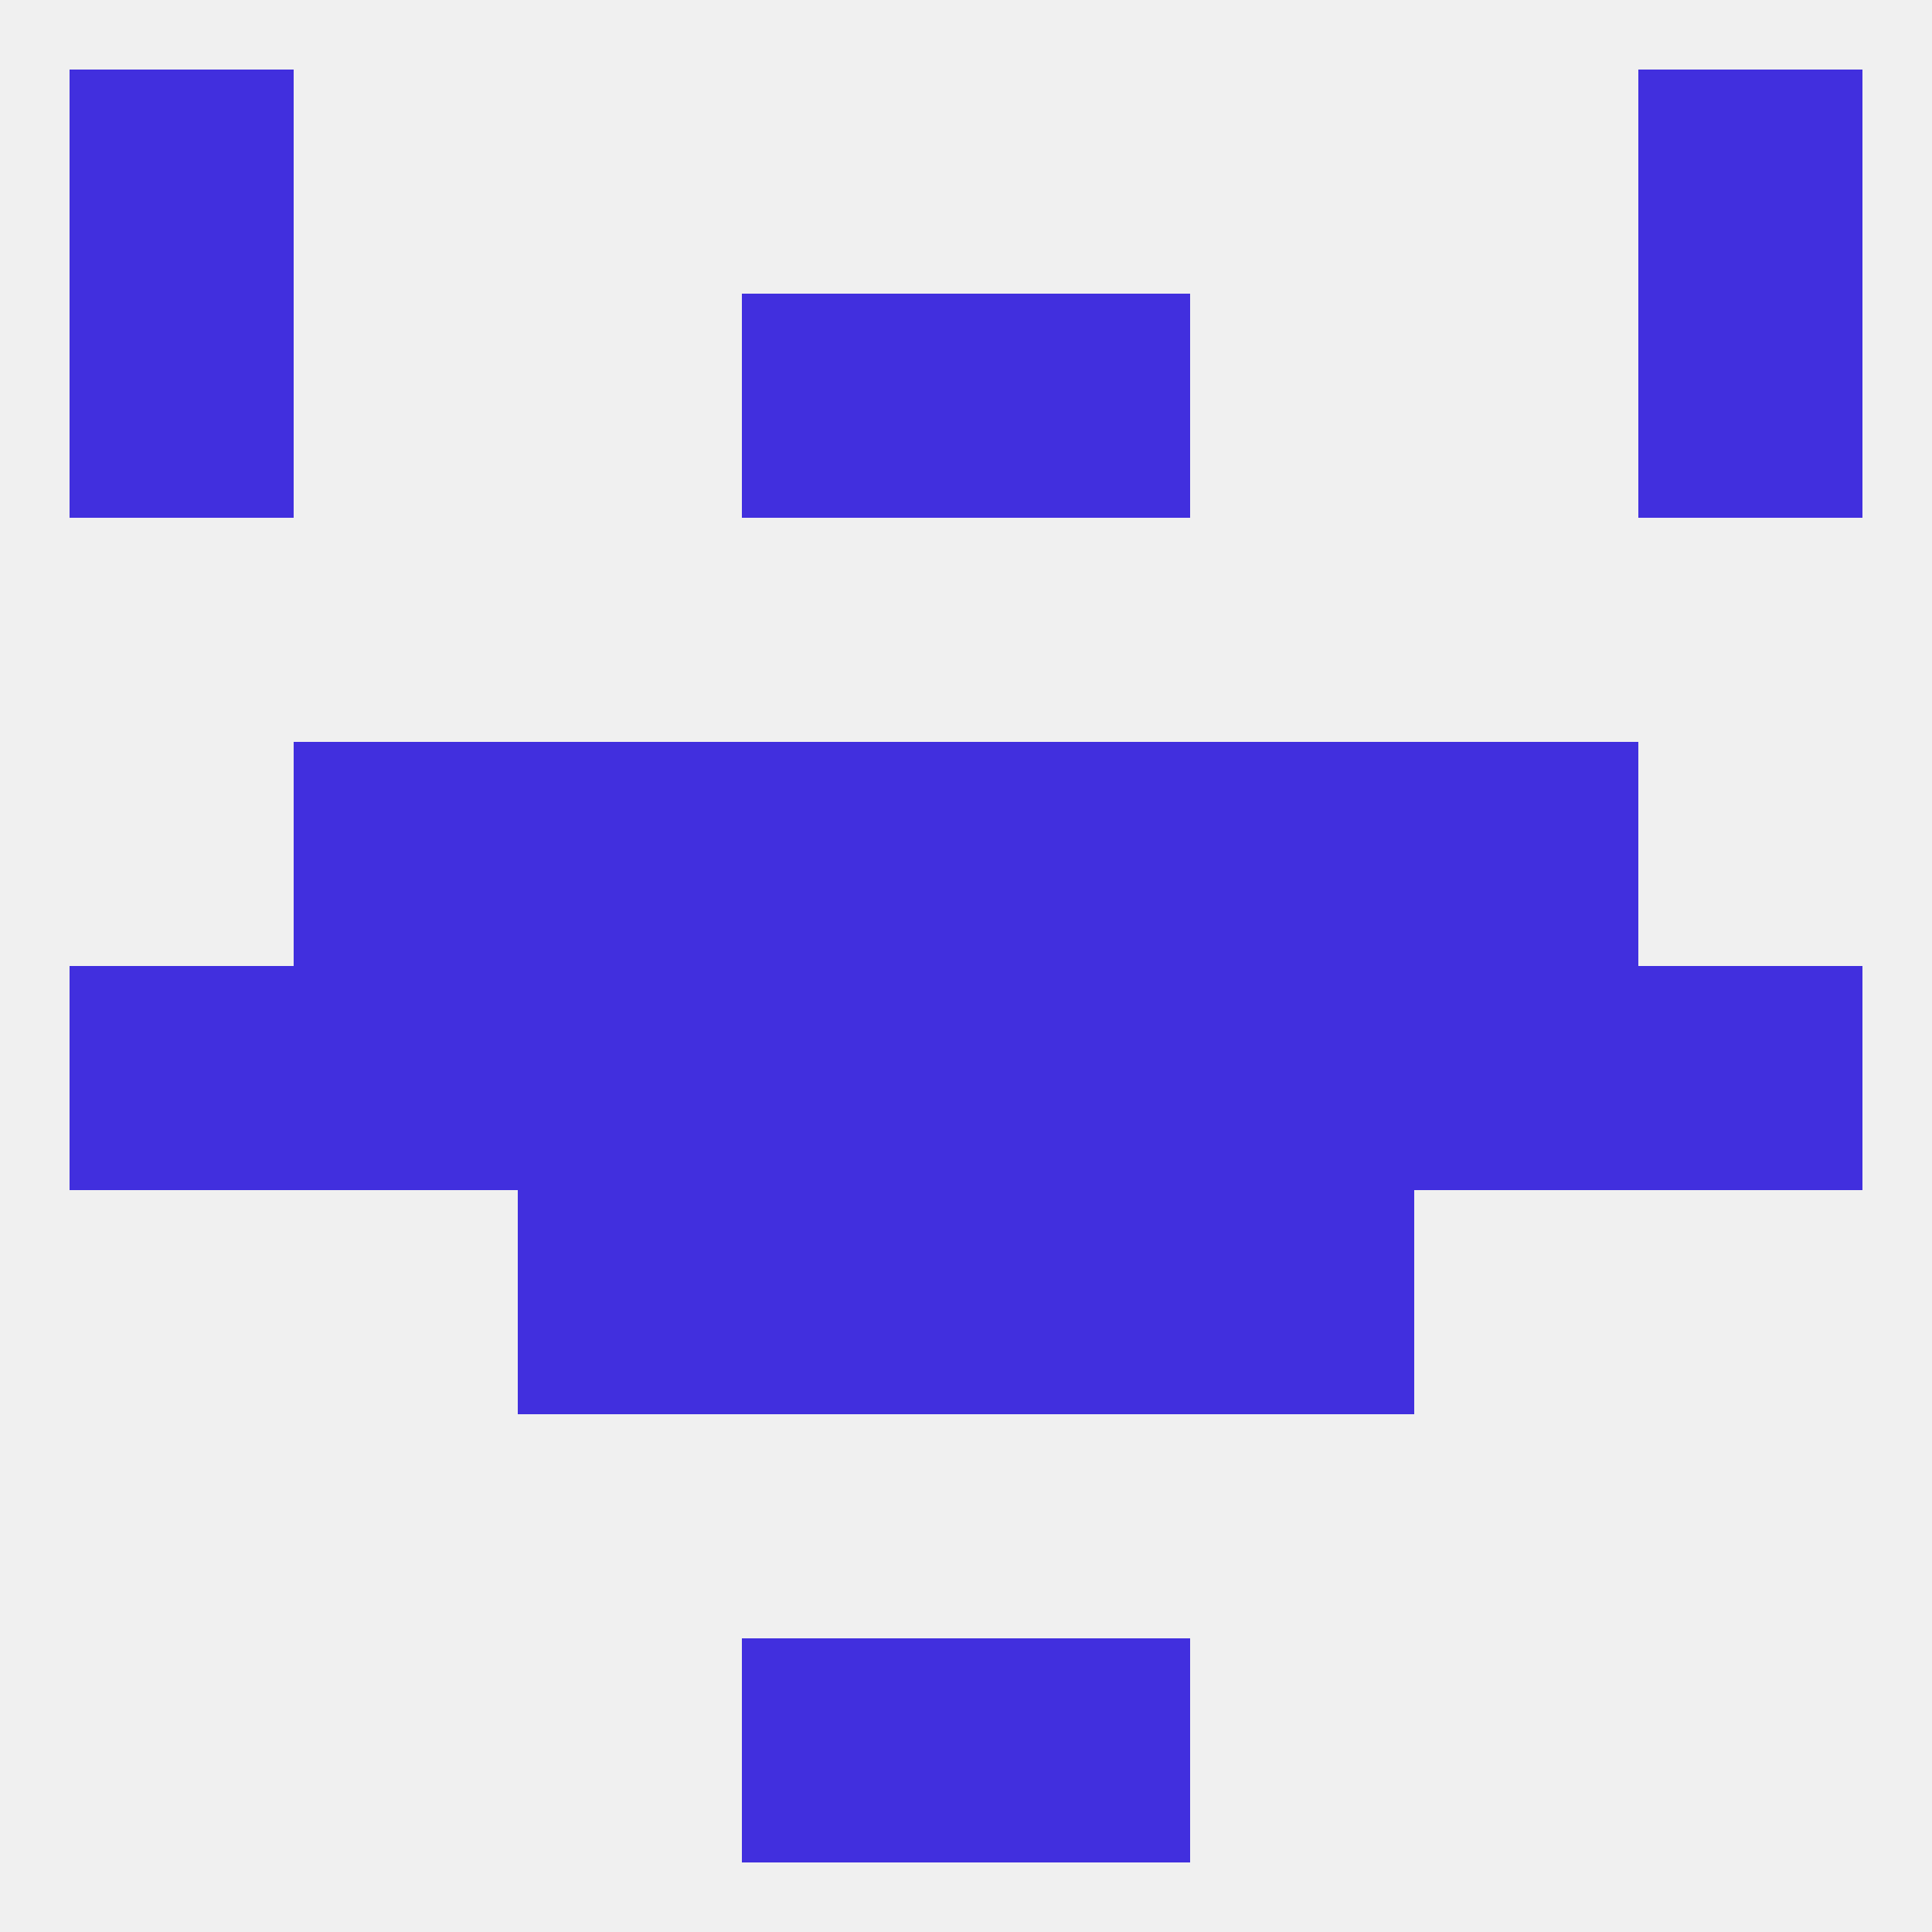
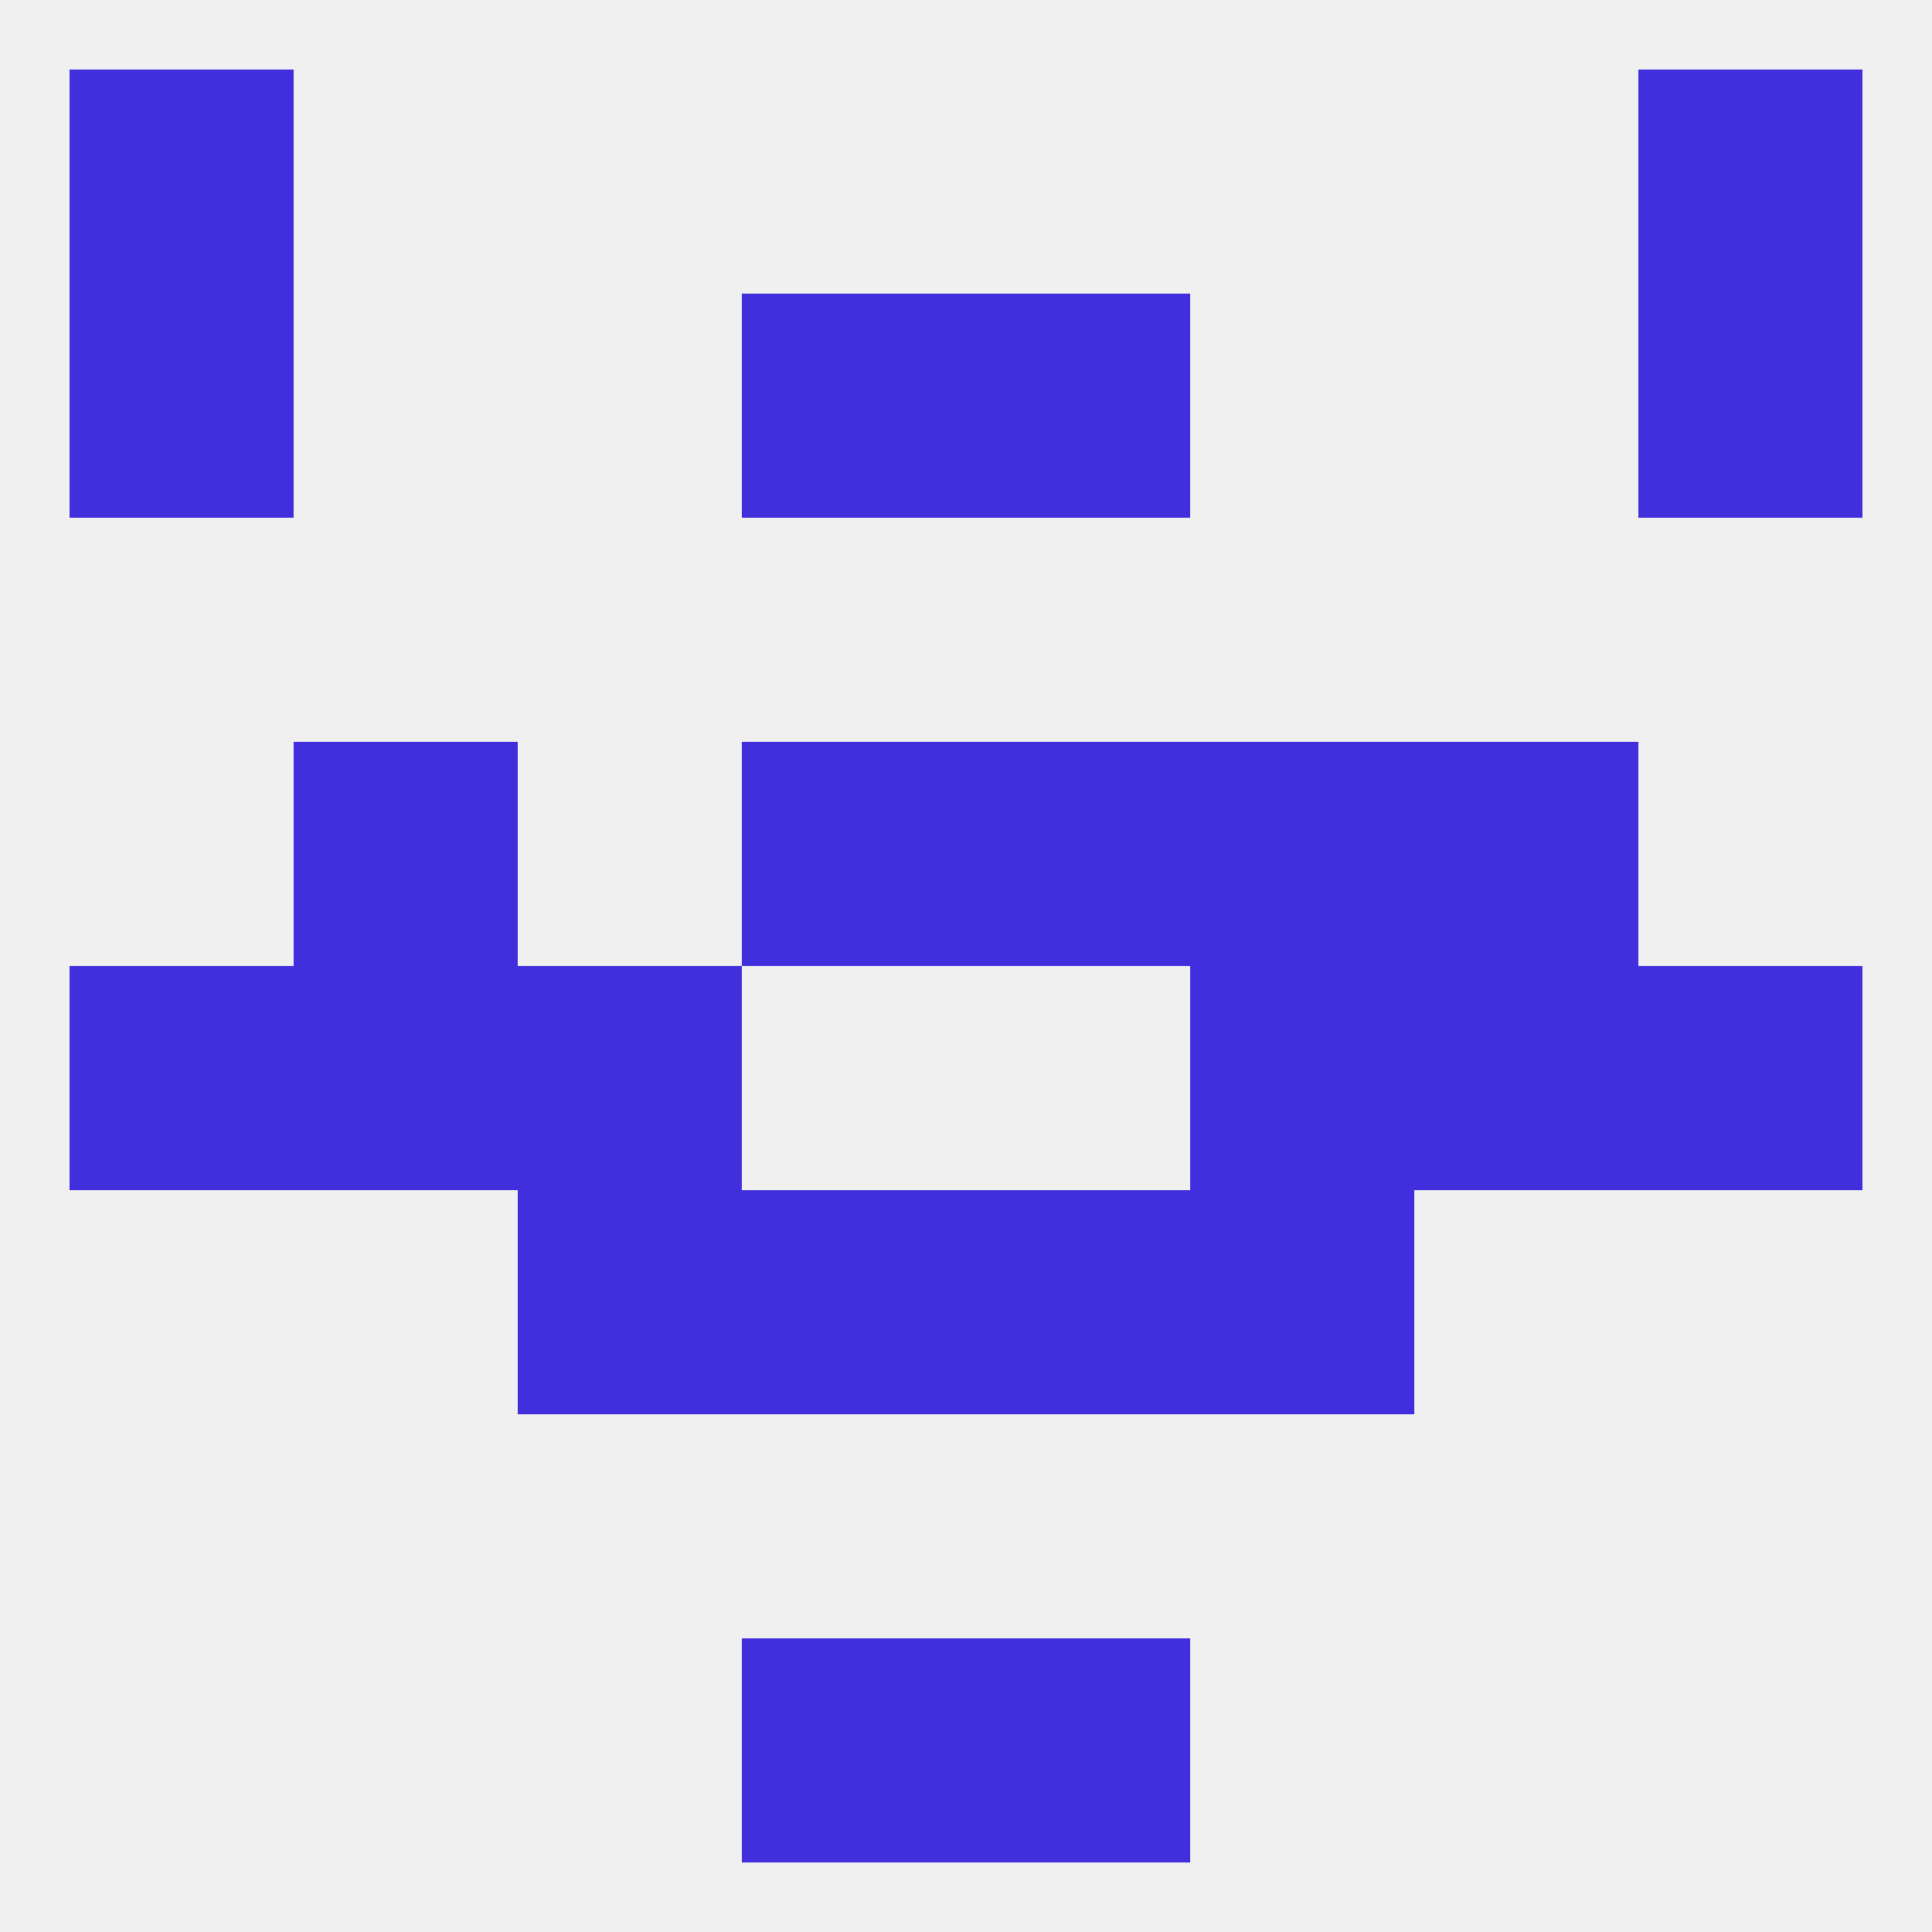
<svg xmlns="http://www.w3.org/2000/svg" version="1.1" baseprofile="full" width="250" height="250" viewBox="0 0 250 250">
  <rect width="100%" height="100%" fill="rgba(240,240,240,255)" />
  <rect x="96" y="212" width="29" height="29" fill="rgba(65,47,222,255)" />
  <rect x="125" y="212" width="29" height="29" fill="rgba(65,47,222,255)" />
  <rect x="9" y="9" width="29" height="29" fill="rgba(65,47,222,255)" />
  <rect x="212" y="9" width="29" height="29" fill="rgba(65,47,222,255)" />
  <rect x="9" y="38" width="29" height="29" fill="rgba(65,47,222,255)" />
  <rect x="212" y="38" width="29" height="29" fill="rgba(65,47,222,255)" />
  <rect x="96" y="38" width="29" height="29" fill="rgba(65,47,222,255)" />
  <rect x="125" y="38" width="29" height="29" fill="rgba(65,47,222,255)" />
  <rect x="212" y="125" width="29" height="29" fill="rgba(65,47,222,255)" />
-   <rect x="96" y="125" width="29" height="29" fill="rgba(65,47,222,255)" />
  <rect x="9" y="125" width="29" height="29" fill="rgba(65,47,222,255)" />
-   <rect x="125" y="125" width="29" height="29" fill="rgba(65,47,222,255)" />
  <rect x="67" y="125" width="29" height="29" fill="rgba(65,47,222,255)" />
  <rect x="154" y="125" width="29" height="29" fill="rgba(65,47,222,255)" />
  <rect x="38" y="125" width="29" height="29" fill="rgba(65,47,222,255)" />
  <rect x="183" y="125" width="29" height="29" fill="rgba(65,47,222,255)" />
  <rect x="154" y="154" width="29" height="29" fill="rgba(65,47,222,255)" />
  <rect x="96" y="154" width="29" height="29" fill="rgba(65,47,222,255)" />
  <rect x="125" y="154" width="29" height="29" fill="rgba(65,47,222,255)" />
  <rect x="67" y="154" width="29" height="29" fill="rgba(65,47,222,255)" />
-   <rect x="67" y="96" width="29" height="29" fill="rgba(65,47,222,255)" />
  <rect x="154" y="96" width="29" height="29" fill="rgba(65,47,222,255)" />
  <rect x="38" y="96" width="29" height="29" fill="rgba(65,47,222,255)" />
  <rect x="183" y="96" width="29" height="29" fill="rgba(65,47,222,255)" />
  <rect x="96" y="96" width="29" height="29" fill="rgba(65,47,222,255)" />
  <rect x="125" y="96" width="29" height="29" fill="rgba(65,47,222,255)" />
</svg>